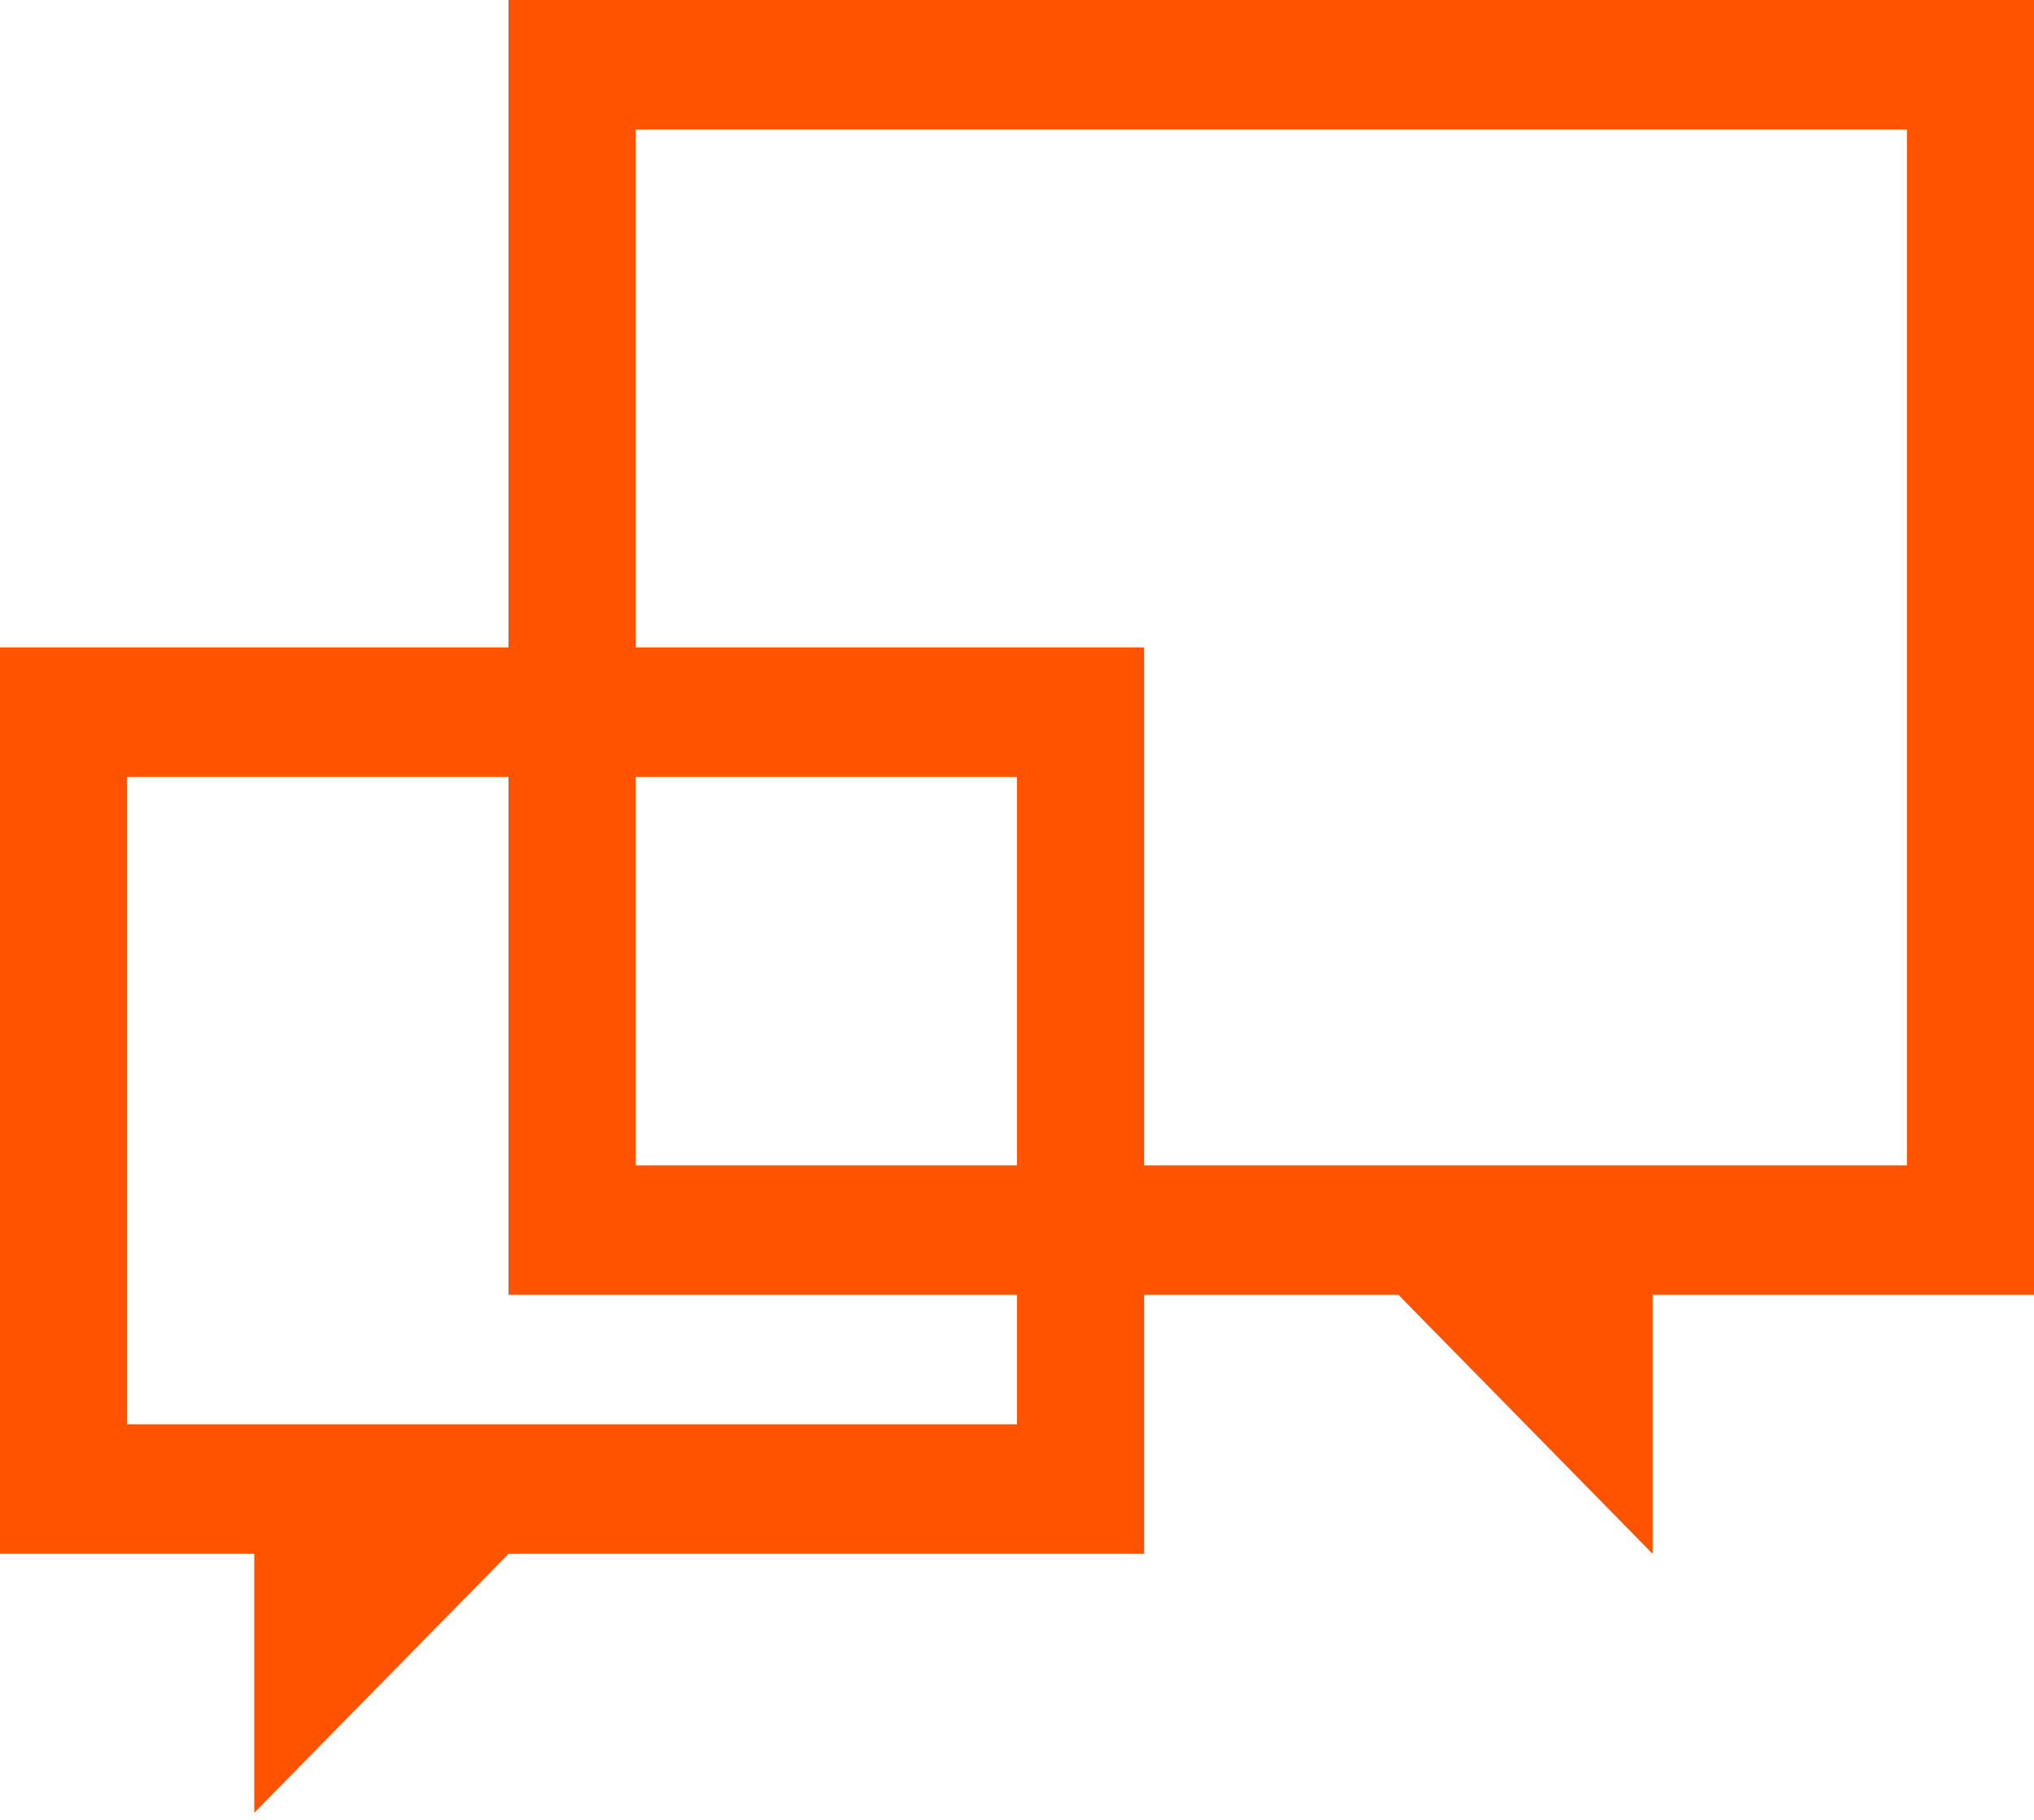
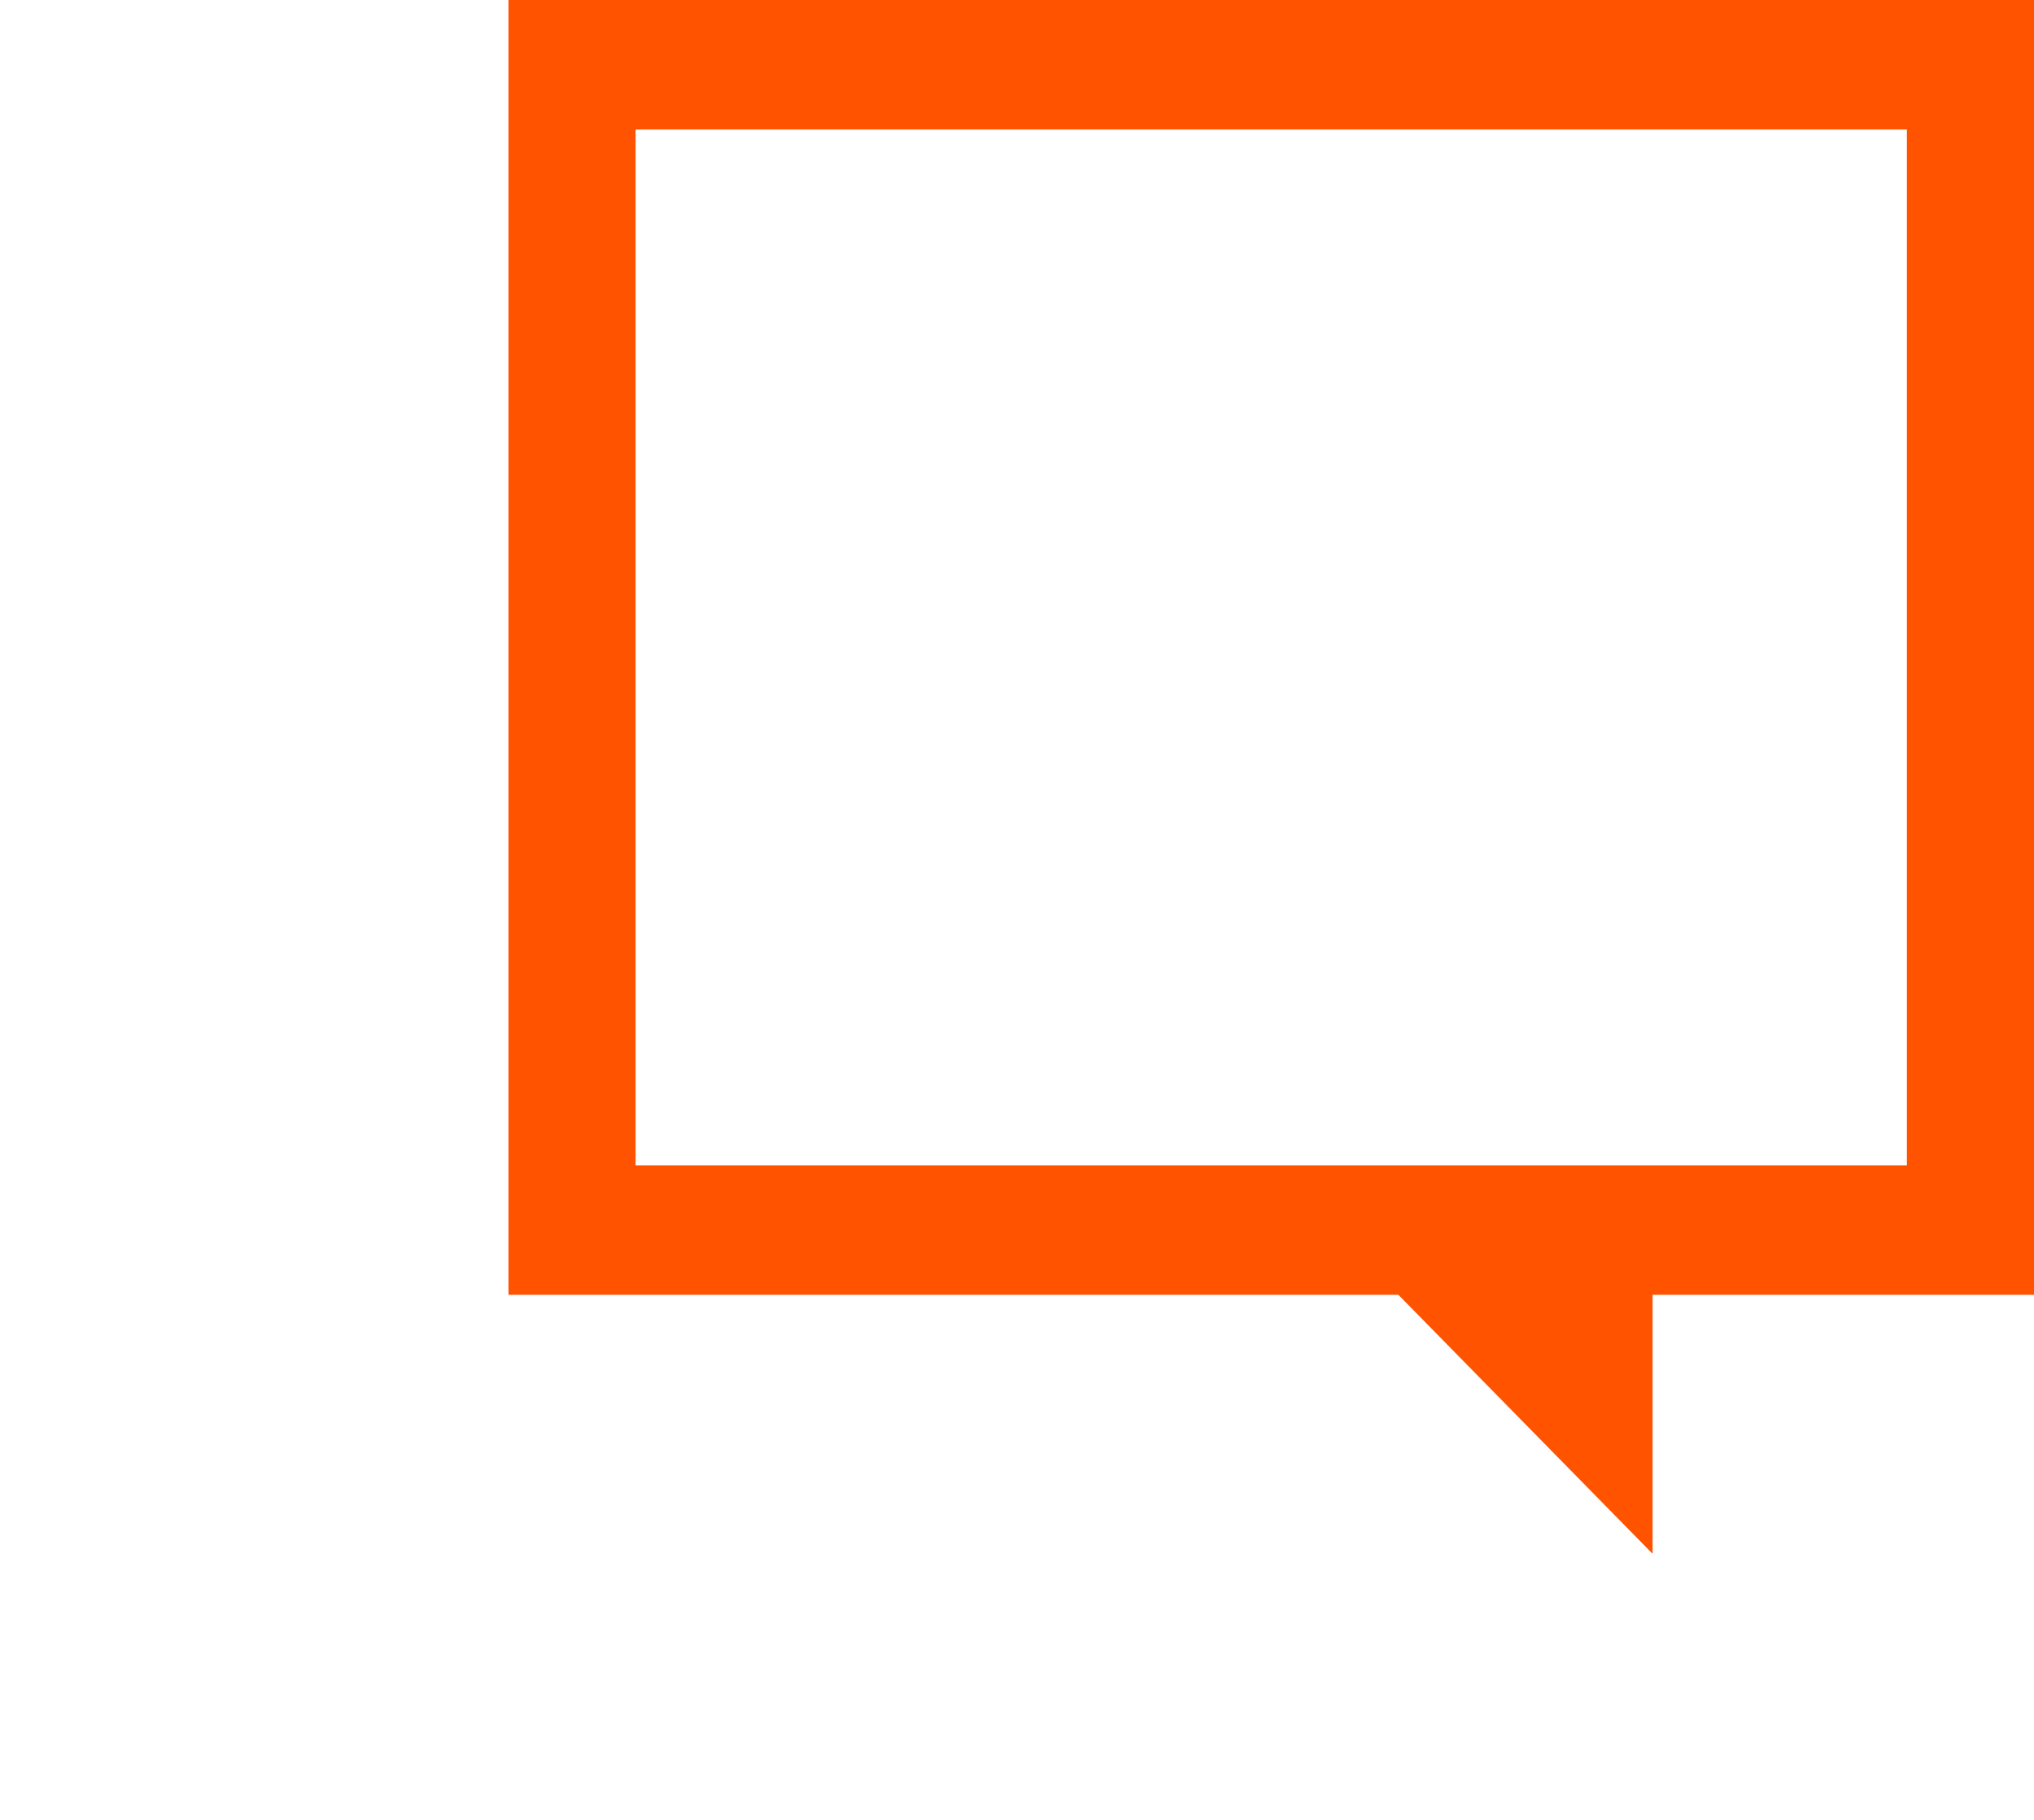
<svg xmlns="http://www.w3.org/2000/svg" width="57" height="51" viewBox="0 0 57 51" fill="none">
-   <path d="M28.5 21.771V39.914H14.25H12.825H10.688H7.125H3.562V21.771H28.5ZM32.062 18.143H0V43.543H7.125V50.8L14.25 43.543H32.062V18.143Z" fill="#FF5300" />
  <path d="M53.438 3.629V32.658H46.312H42.75H40.612H39.188H17.812V3.629H53.438ZM57 0H14.25V36.286H39.188L46.312 43.544V36.286H57V0Z" fill="#FF5300" />
</svg>